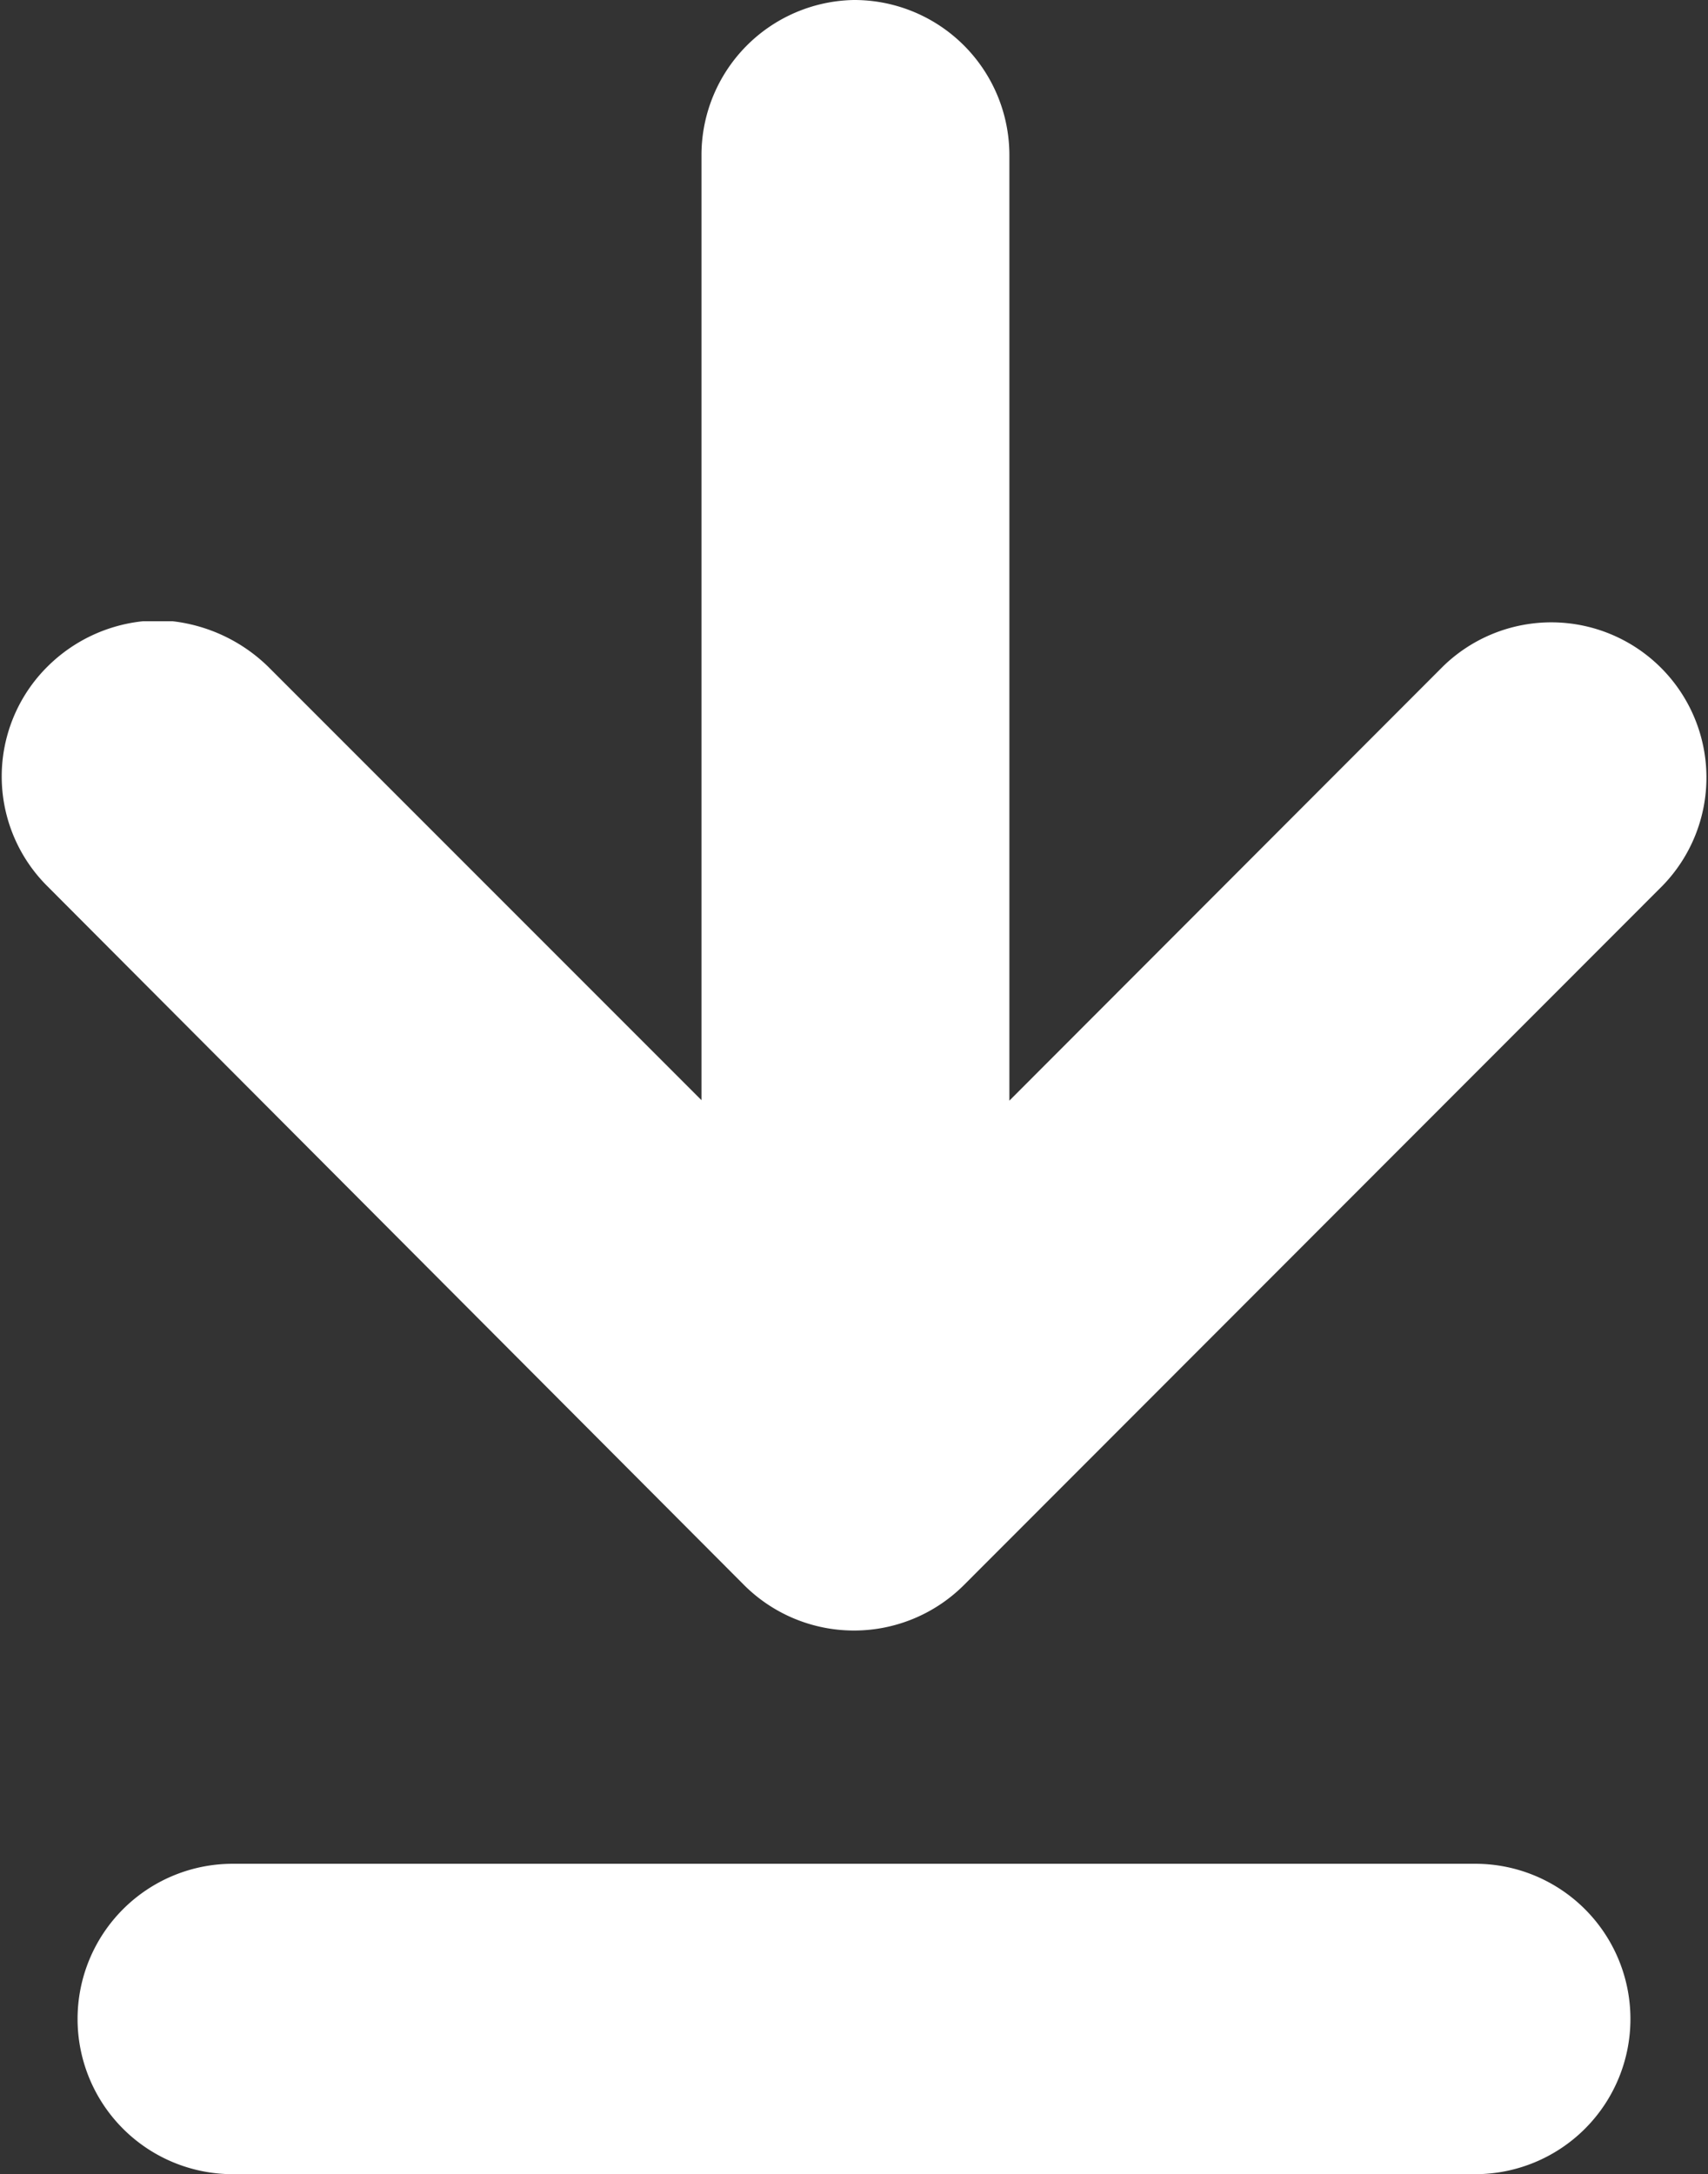
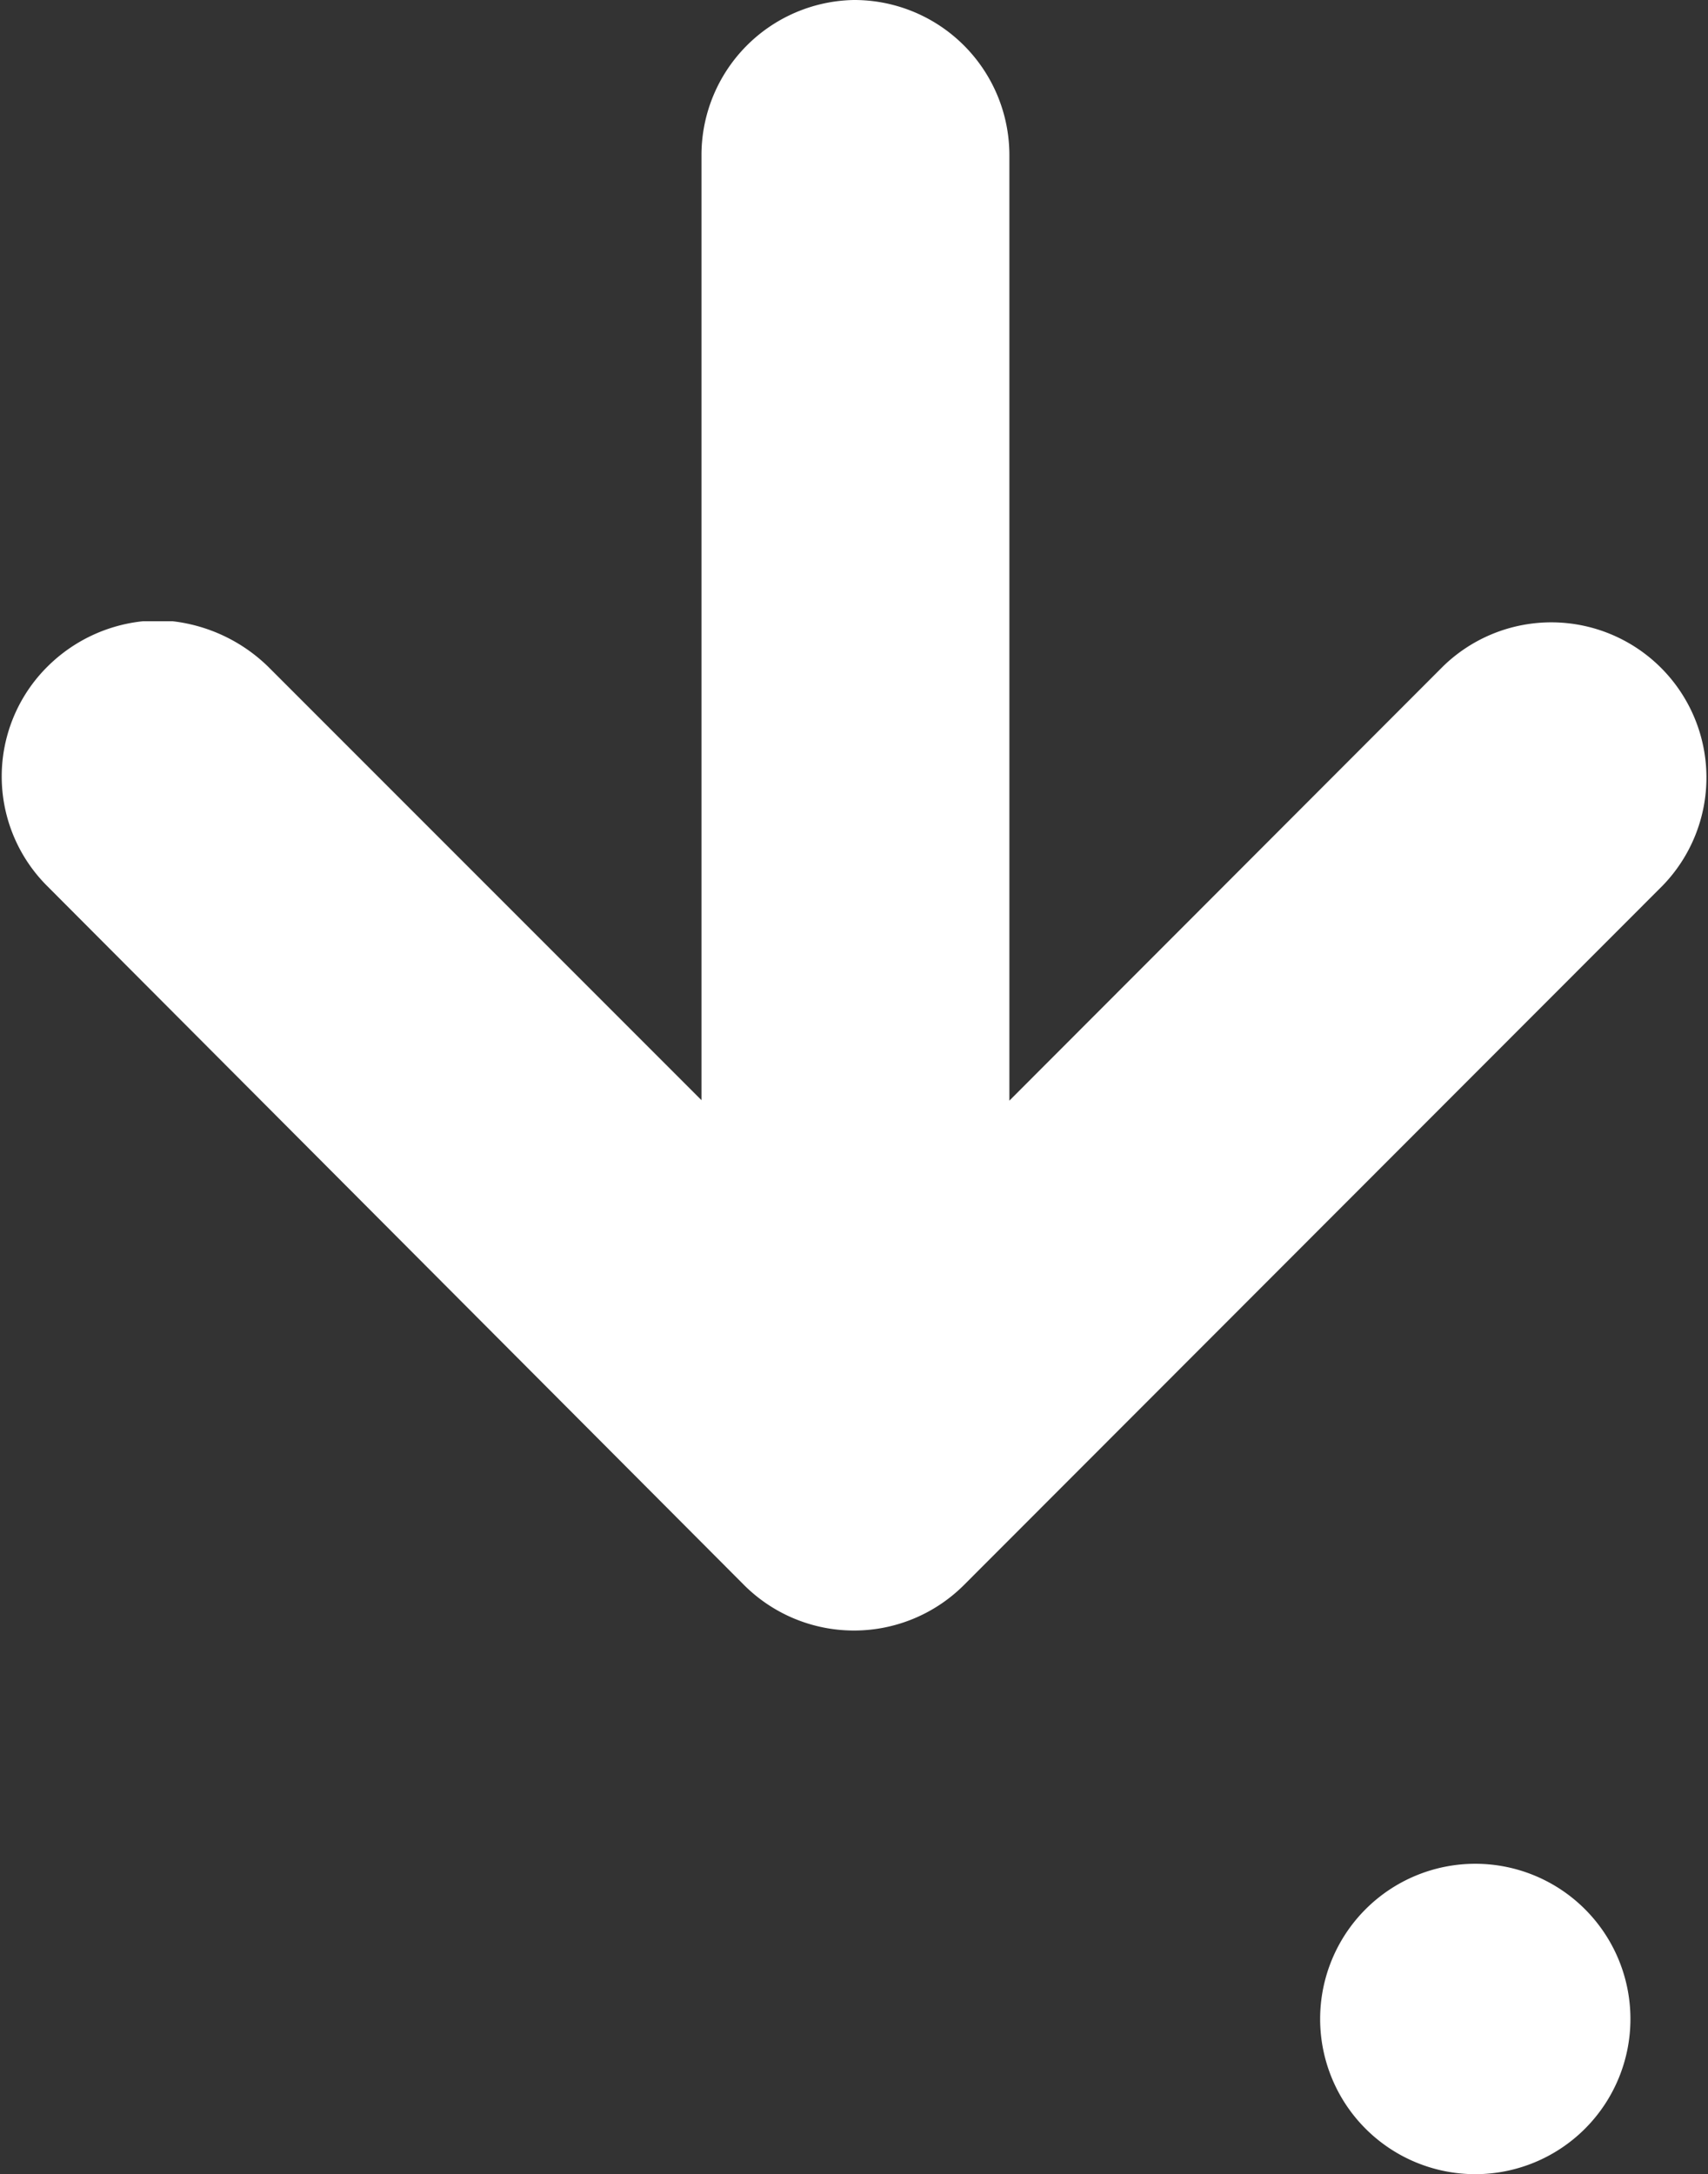
<svg xmlns="http://www.w3.org/2000/svg" width="35.89" height="45.67" viewBox="0 0 35.89 45.67">
  <rect x="0" y="0" width="35.89" height="45.67" fill="#333333" stroke="none" />
  <defs>
    <style>
      .cls-1 {
        fill: #fff;
      }
    </style>
  </defs>
  <g id="Layer_2" data-name="Layer 2">
    <g id="Layer_1-2" data-name="Layer 1">
-       <path class="cls-1" d="M31,39.15a3.26,3.26,0,1,1,0,6.52H4.89a3.26,3.26,0,1,1,0-6.52ZM17.94,0a3.26,3.26,0,0,1,3.27,3.26V23.12L30.32,14a3.26,3.26,0,0,1,4.61,4.61L20.25,33.3a3.27,3.27,0,0,1-4.61,0L1,18.62A3.25,3.25,0,0,1,1,14a3.33,3.33,0,0,1,2-.95h.63a3.44,3.44,0,0,1,2,.95l9.11,9.11V3.26A3.26,3.26,0,0,1,17.94,0Z" />
+       <path class="cls-1" d="M31,39.15a3.26,3.26,0,1,1,0,6.52a3.26,3.26,0,1,1,0-6.52ZM17.94,0a3.26,3.26,0,0,1,3.27,3.26V23.12L30.32,14a3.26,3.26,0,0,1,4.61,4.61L20.25,33.3a3.27,3.27,0,0,1-4.61,0L1,18.62A3.25,3.25,0,0,1,1,14a3.33,3.33,0,0,1,2-.95h.63a3.44,3.44,0,0,1,2,.95l9.11,9.11V3.26A3.26,3.26,0,0,1,17.94,0Z" />
    </g>
  </g>
</svg>